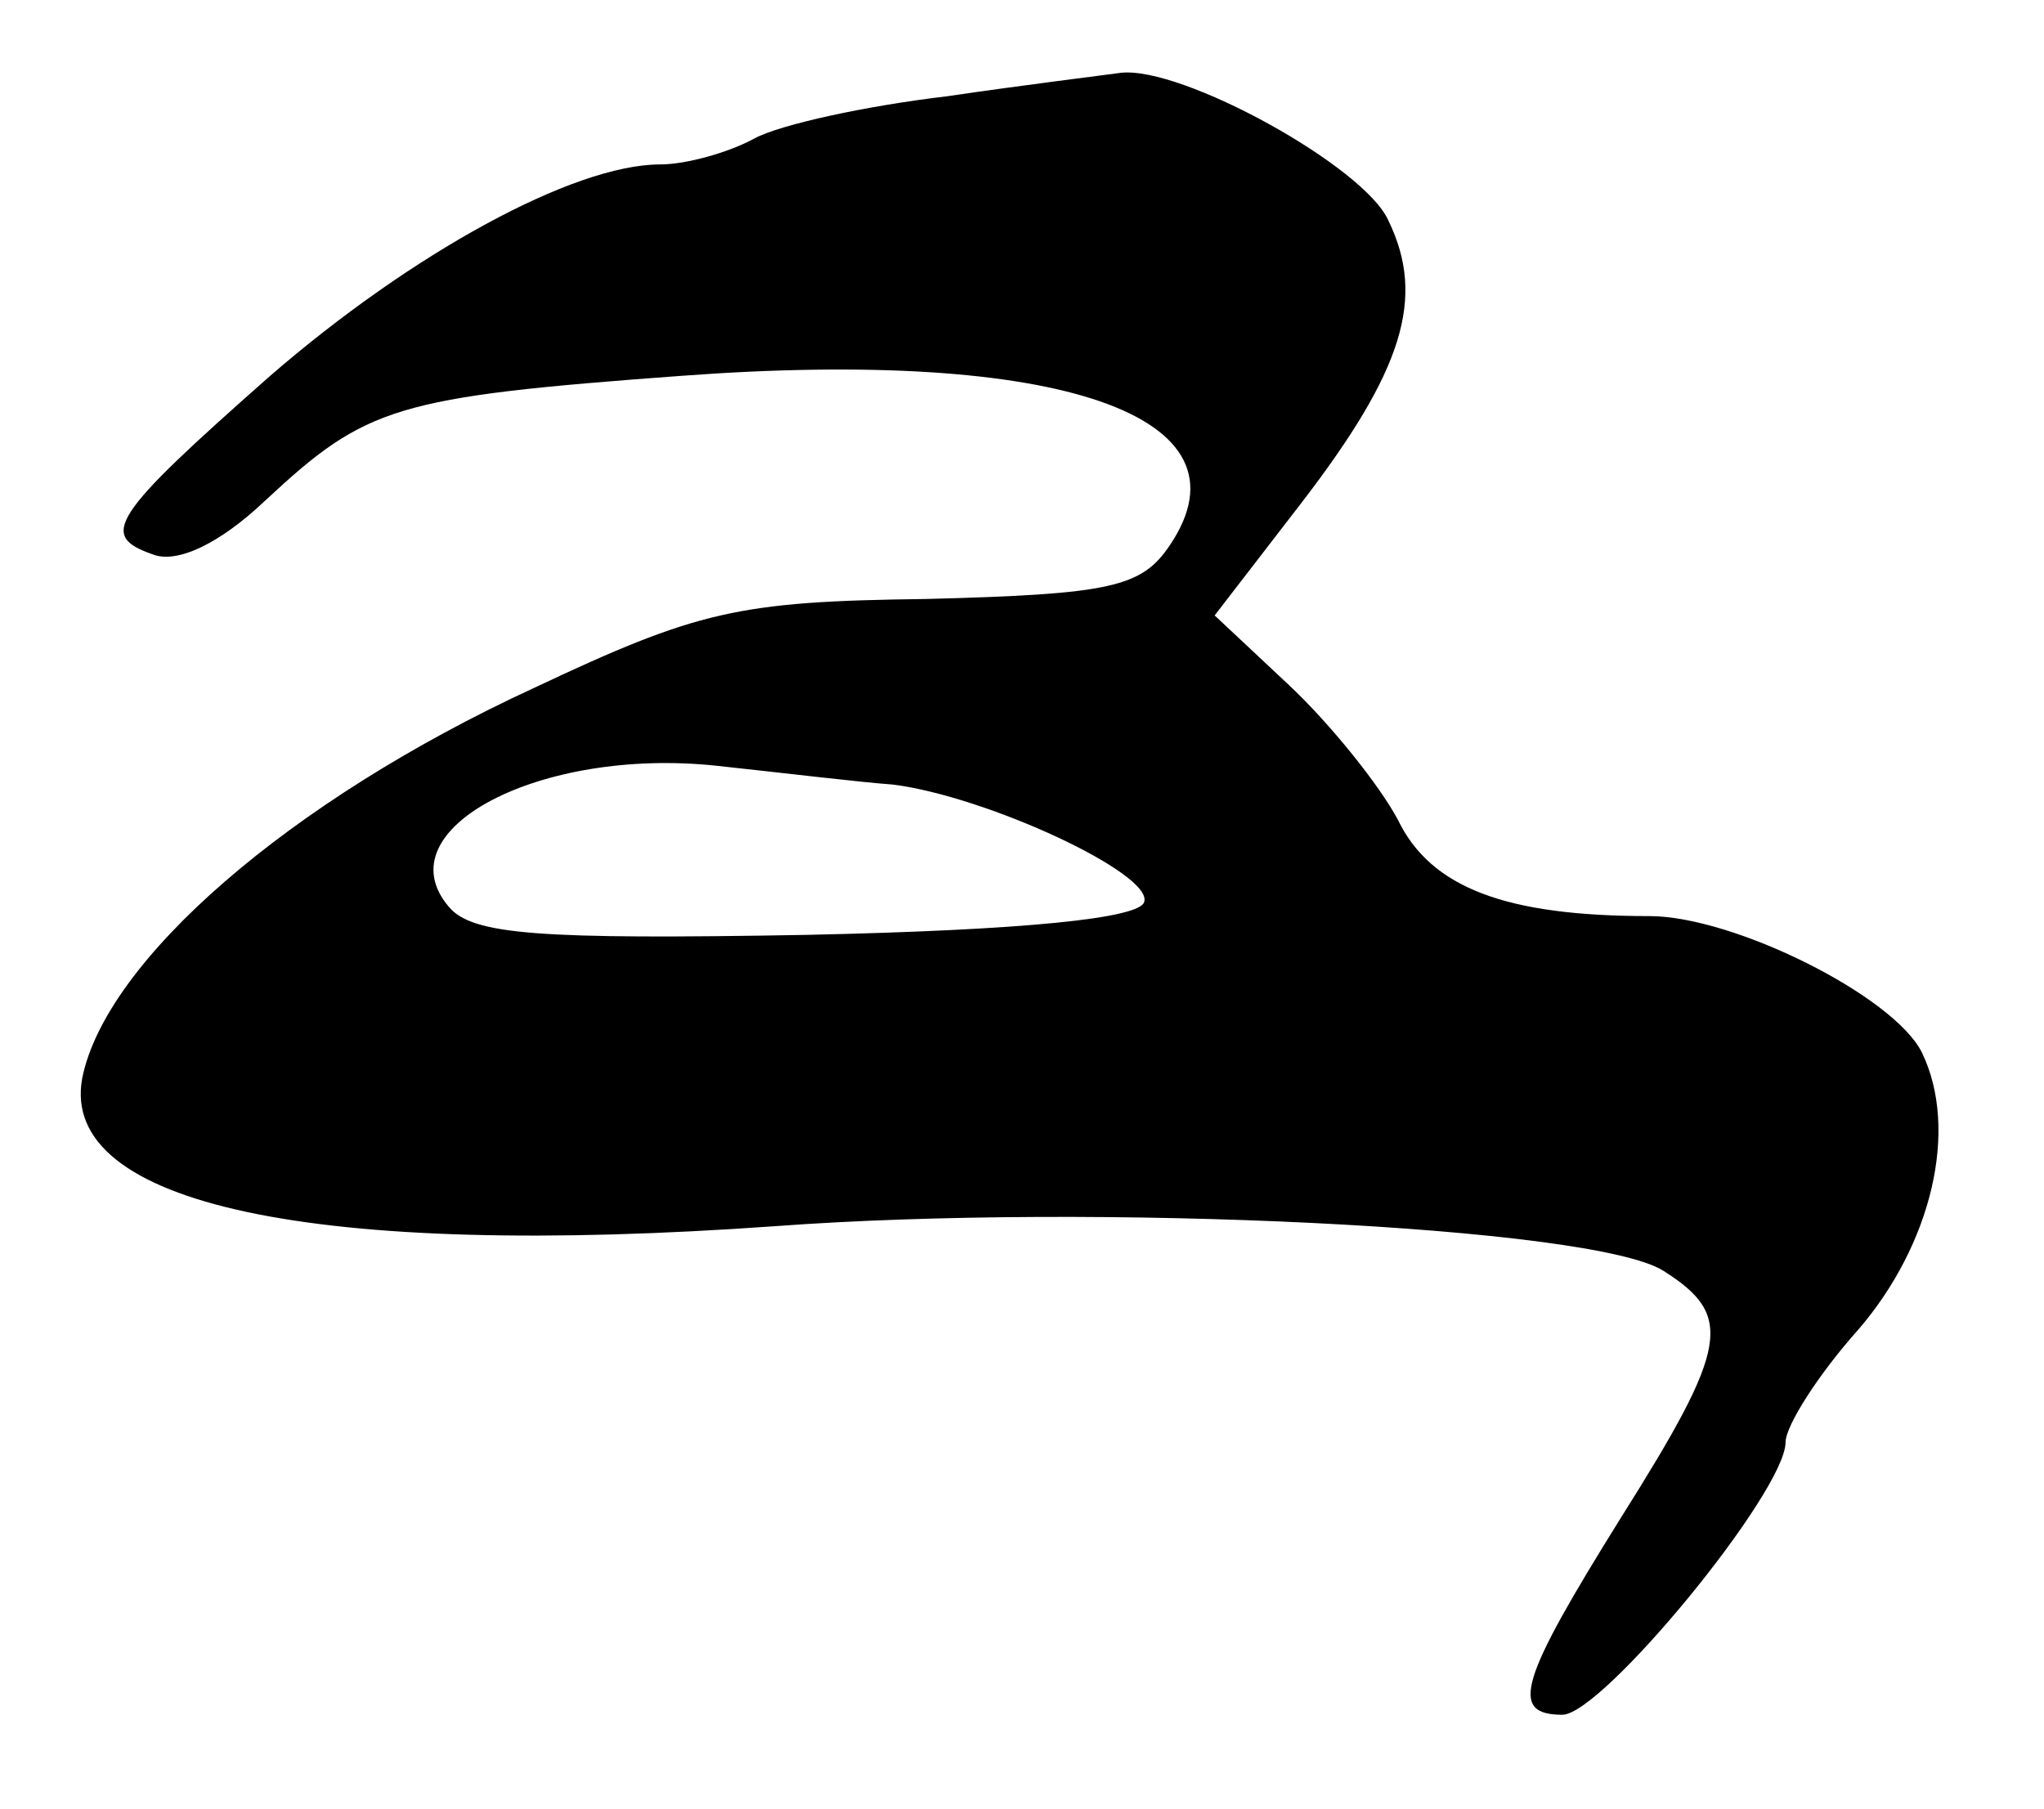
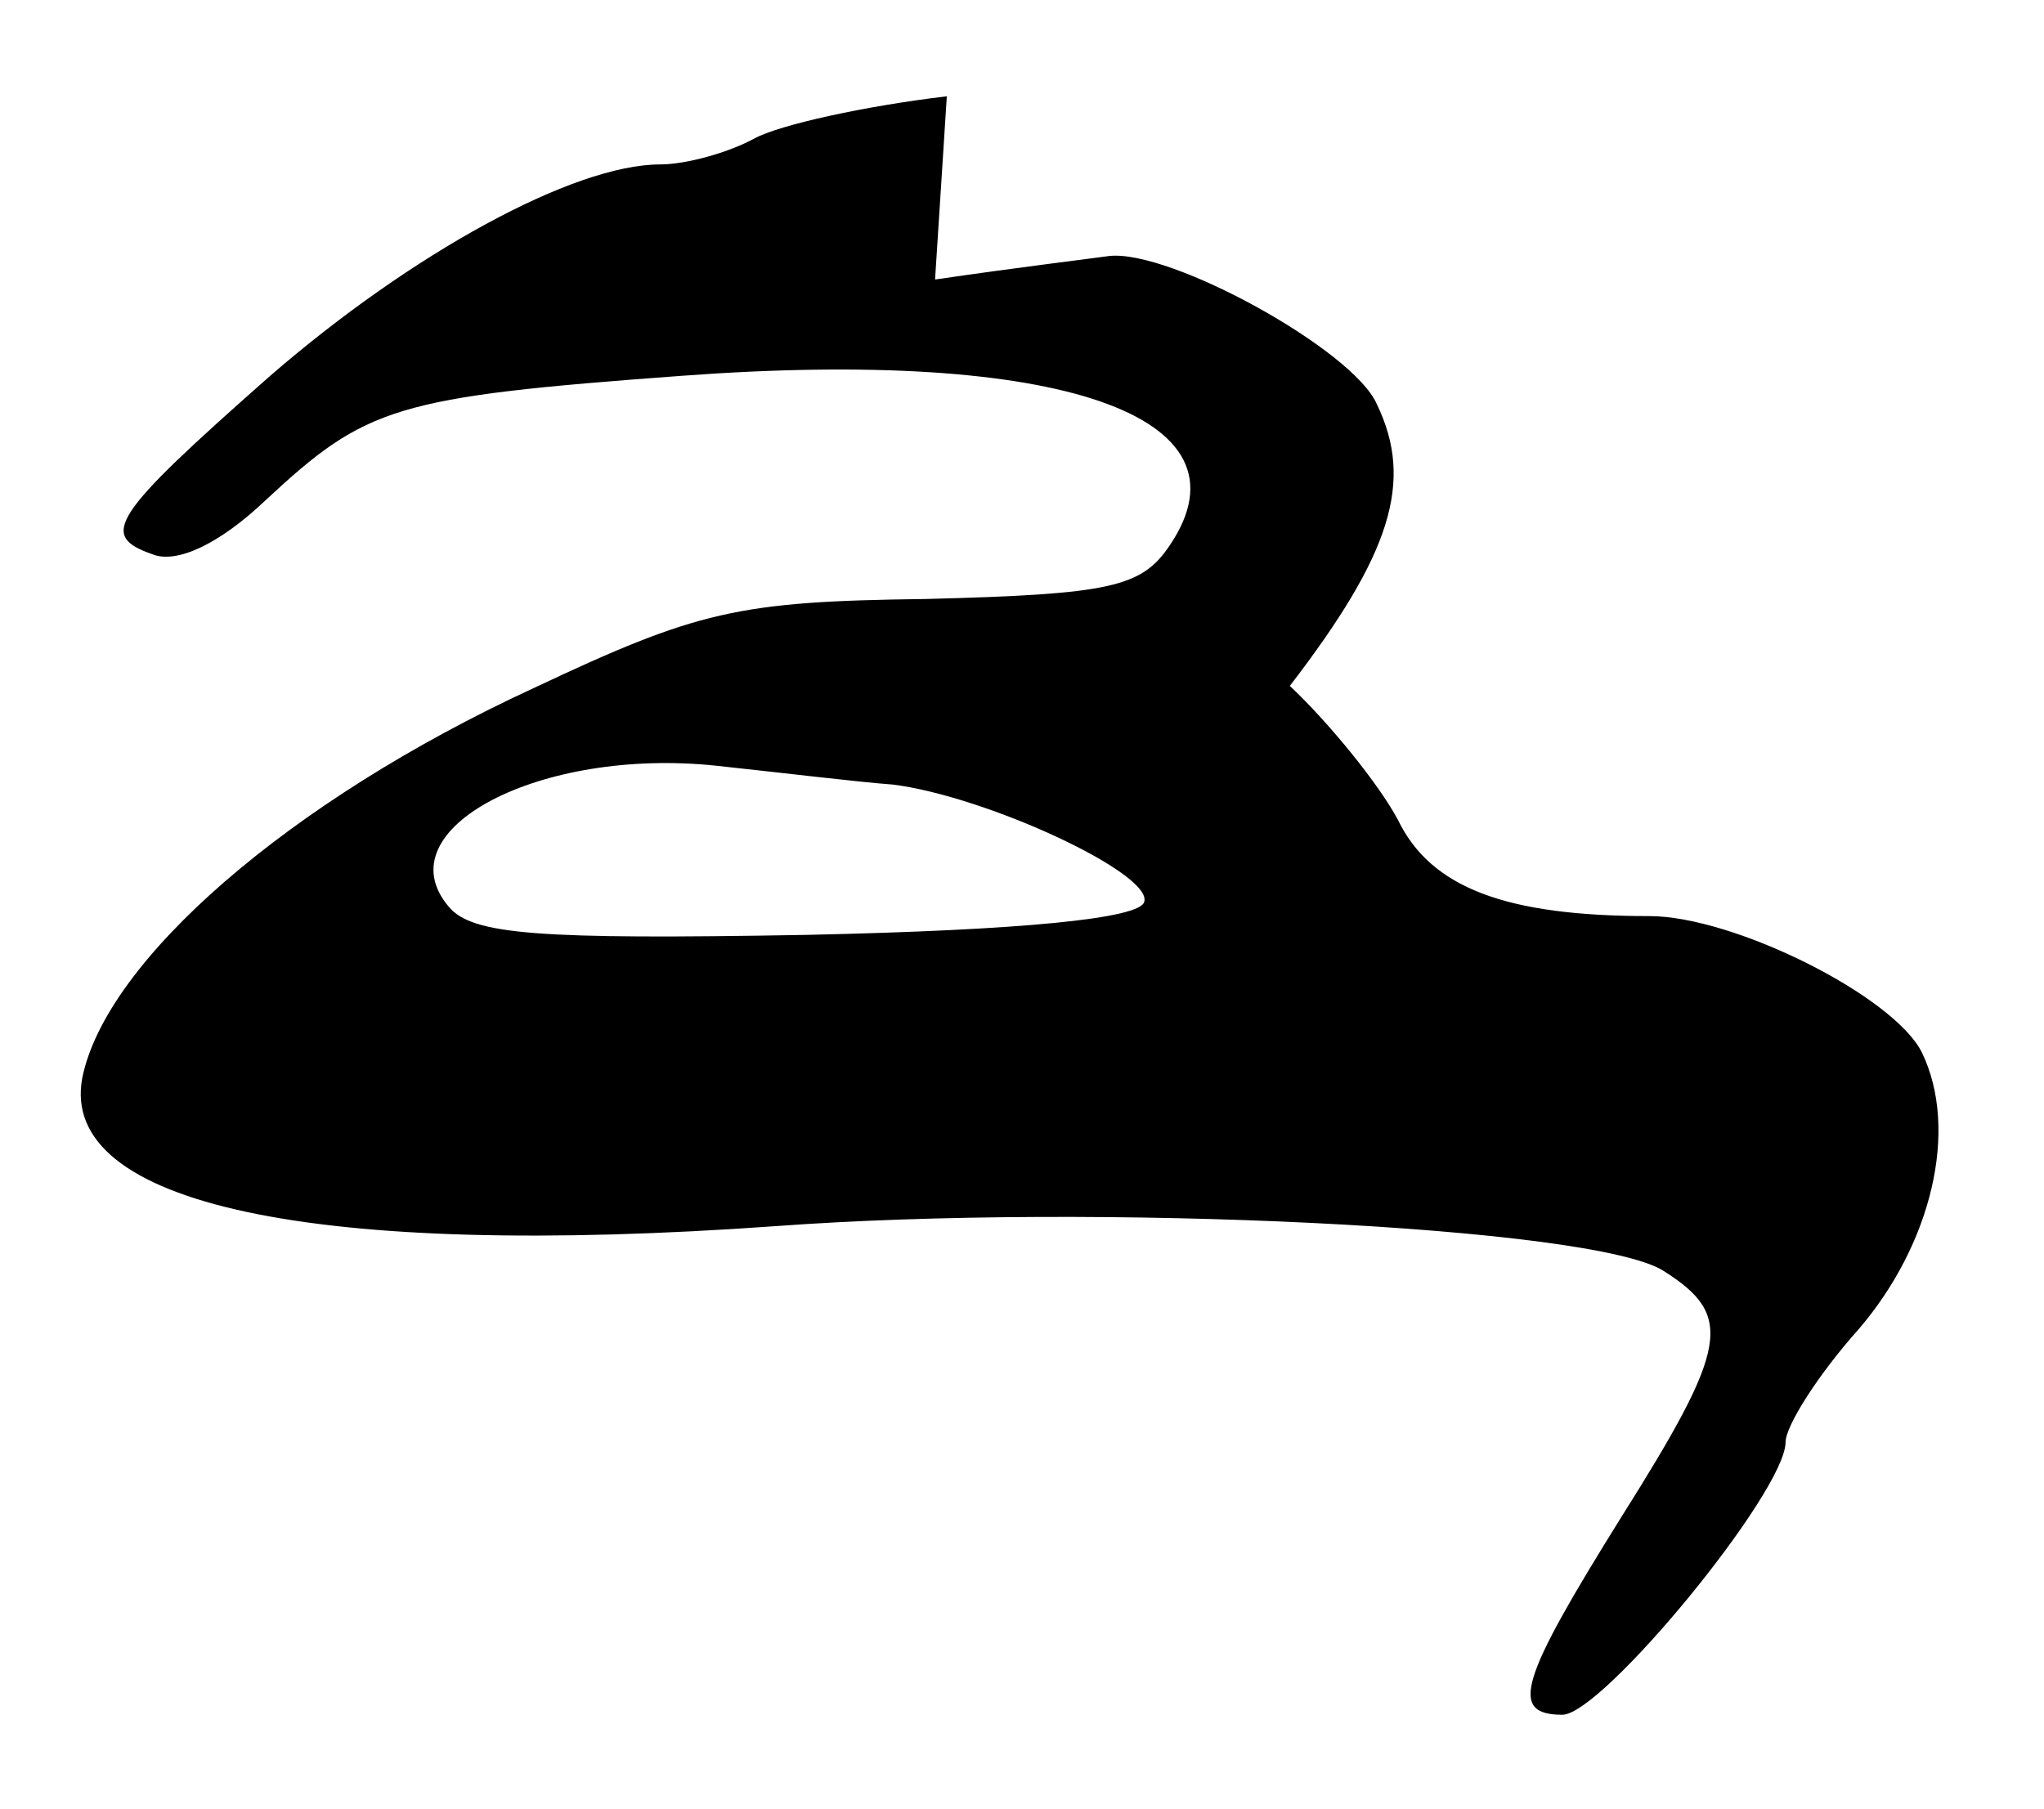
<svg xmlns="http://www.w3.org/2000/svg" version="1.0" width="87pt" height="77pt" viewBox="0 0 87 77" preserveAspectRatio="xMidYMid meet">
  <g transform="translate(0,77) scale(0.1,-0.1)" fill="#000000" stroke="none">
-     <path d="M403 729 c-34 -4 -71 -12 -82 -18 -11 -6 -29 -11 -40 -11 -37 0 -106 -38 -166 -90 -68 -60 -73 -68 -50 -76 10 -4 28 4 48 23 43 40 55 44 177 53 161 12 245 -17 208 -72 -12 -18 -25 -21 -104 -23 -80 -1 -97 -5 -167 -38 -104 -48 -182 -116 -192 -166 -10 -54 99 -77 295 -63 135 10 348 0 378 -19 30 -19 28 -32 -18 -105 -43 -69 -48 -84 -25 -84 17 0 95 95 95 116 0 7 14 29 31 48 31 36 43 85 27 118 -12 24 -80 58 -116 58 -61 0 -93 12 -107 41 -8 15 -29 41 -46 57 l-32 30 37 48 c43 56 53 87 37 120 -10 23 -88 66 -114 63 -7 -1 -40 -5 -74 -10z m-23 -293 c40 -5 111 -38 107 -50 -2 -7 -51 -12 -144 -14 -114 -2 -142 0 -152 12 -28 33 39 68 114 60 28 -3 61 -7 75 -8z" />
+     <path d="M403 729 c-34 -4 -71 -12 -82 -18 -11 -6 -29 -11 -40 -11 -37 0 -106 -38 -166 -90 -68 -60 -73 -68 -50 -76 10 -4 28 4 48 23 43 40 55 44 177 53 161 12 245 -17 208 -72 -12 -18 -25 -21 -104 -23 -80 -1 -97 -5 -167 -38 -104 -48 -182 -116 -192 -166 -10 -54 99 -77 295 -63 135 10 348 0 378 -19 30 -19 28 -32 -18 -105 -43 -69 -48 -84 -25 -84 17 0 95 95 95 116 0 7 14 29 31 48 31 36 43 85 27 118 -12 24 -80 58 -116 58 -61 0 -93 12 -107 41 -8 15 -29 41 -46 57 c43 56 53 87 37 120 -10 23 -88 66 -114 63 -7 -1 -40 -5 -74 -10z m-23 -293 c40 -5 111 -38 107 -50 -2 -7 -51 -12 -144 -14 -114 -2 -142 0 -152 12 -28 33 39 68 114 60 28 -3 61 -7 75 -8z" />
  </g>
</svg>